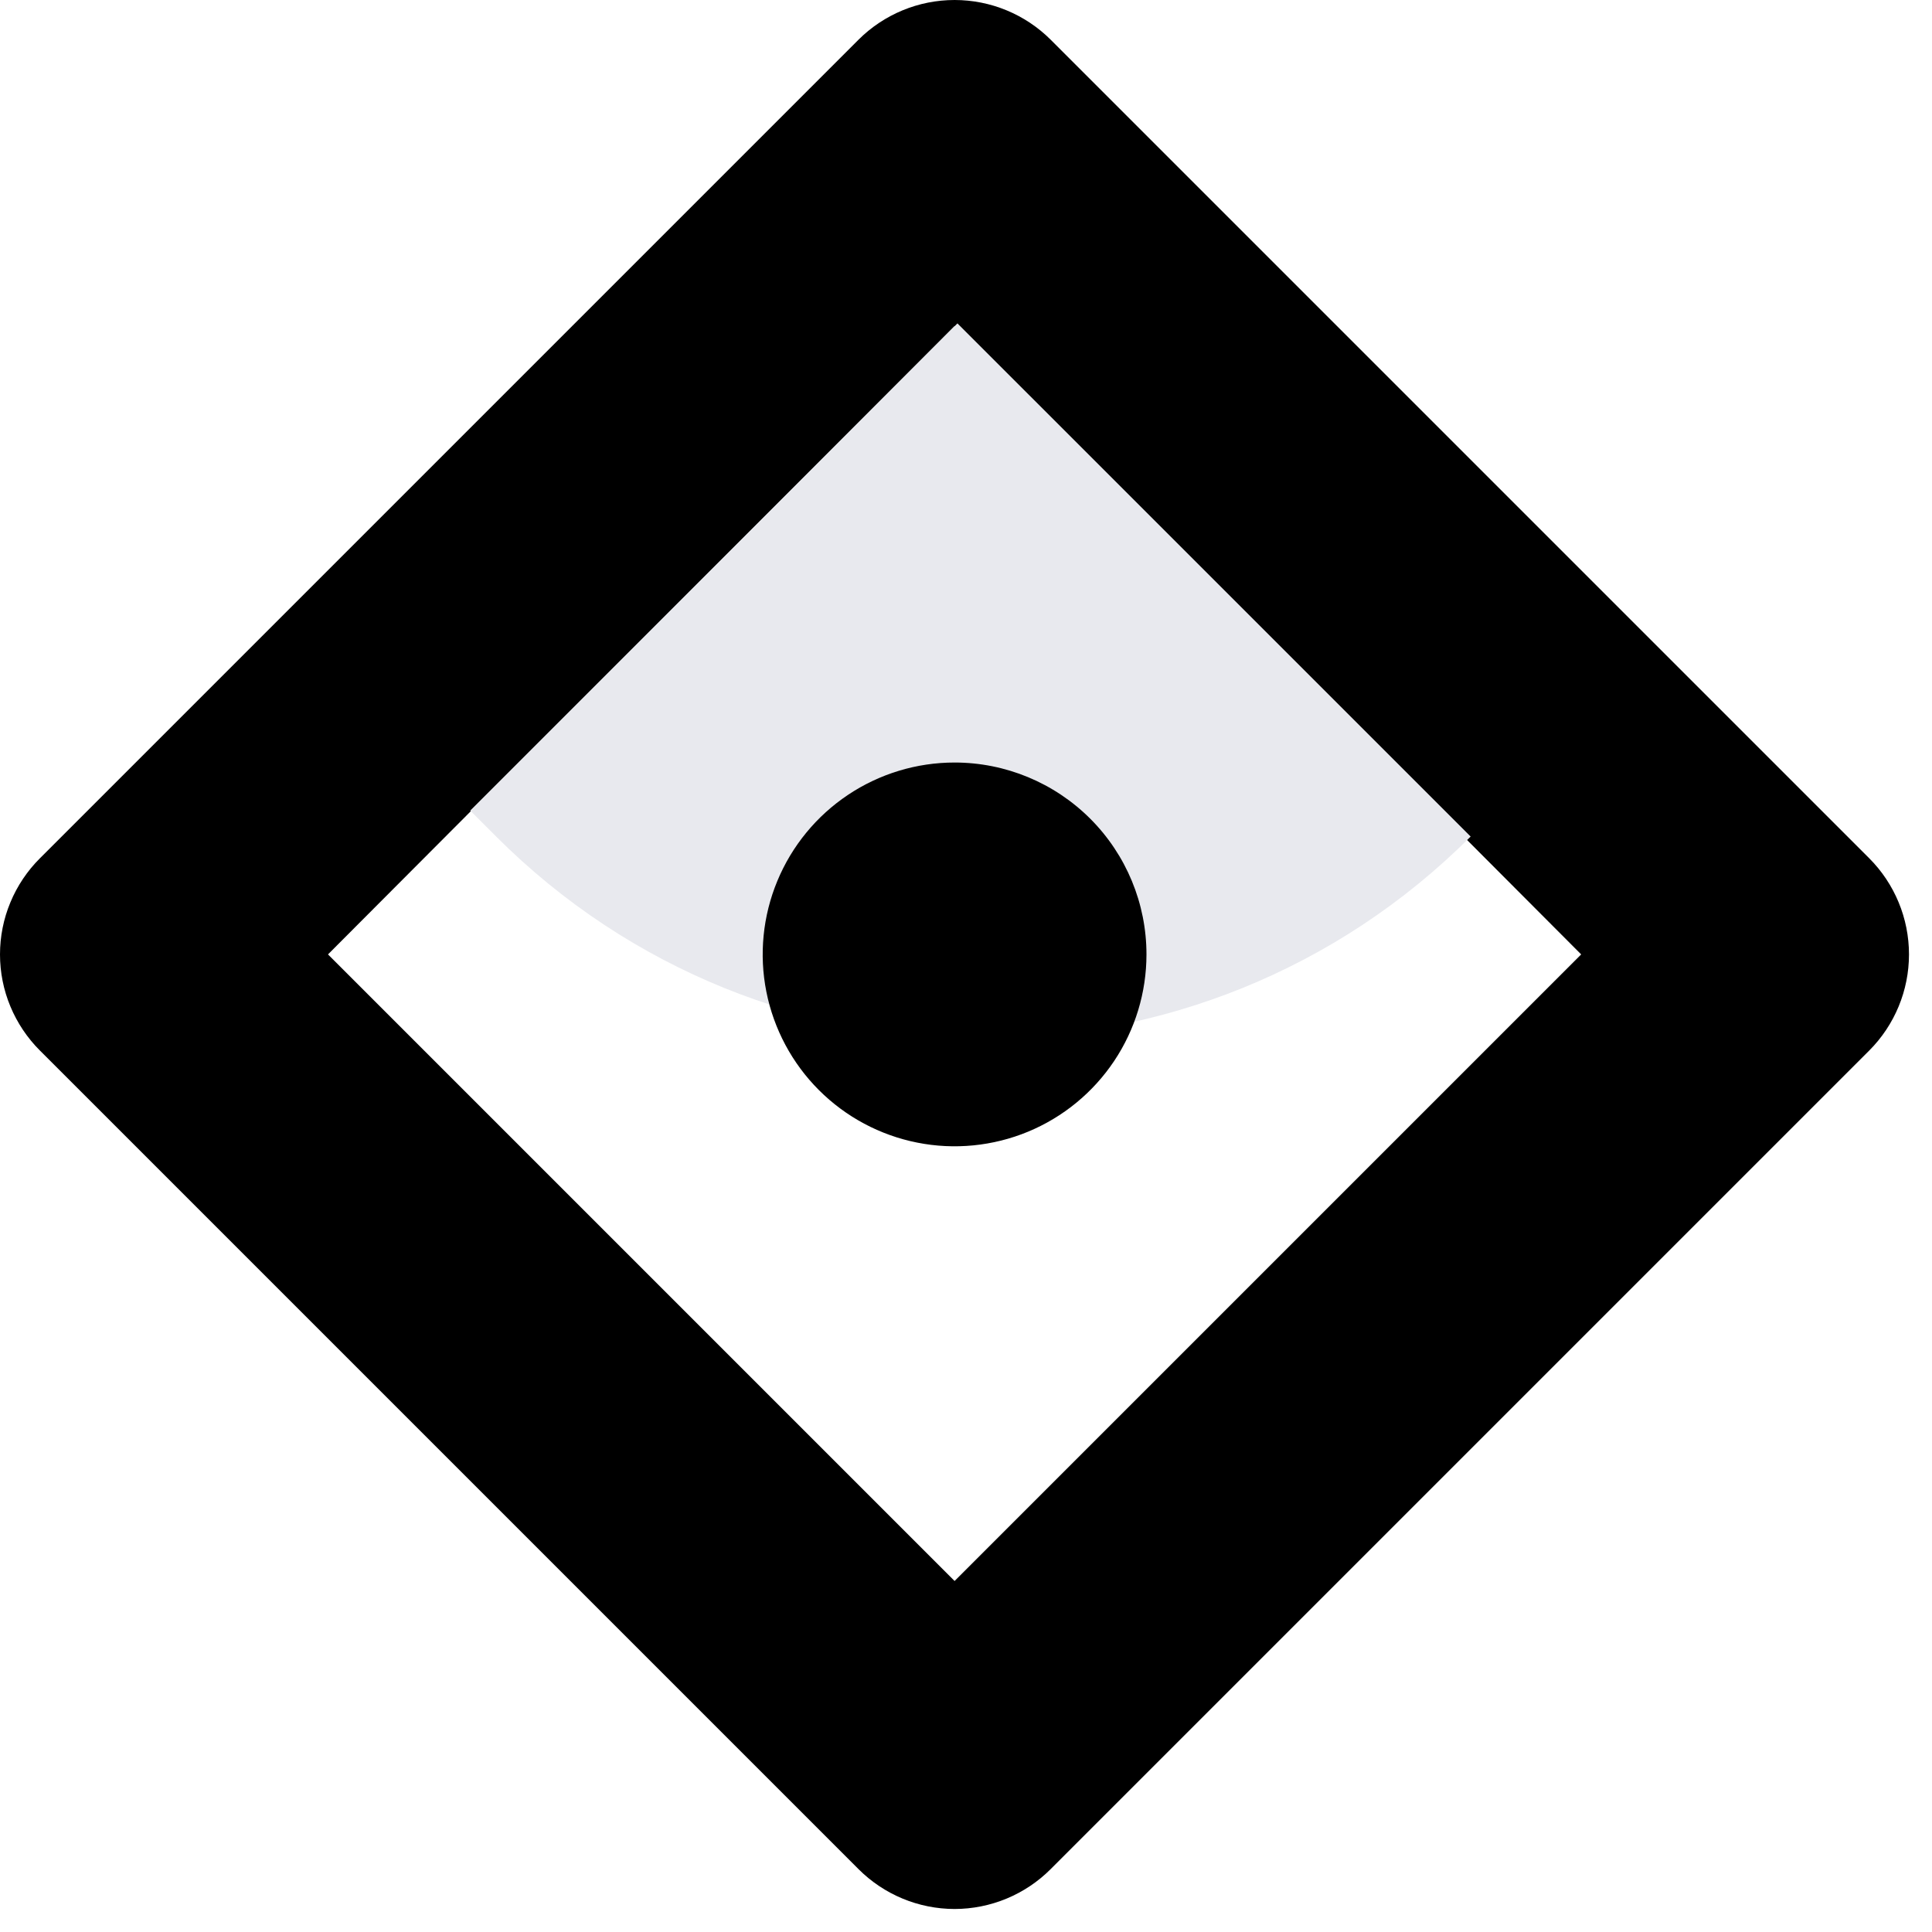
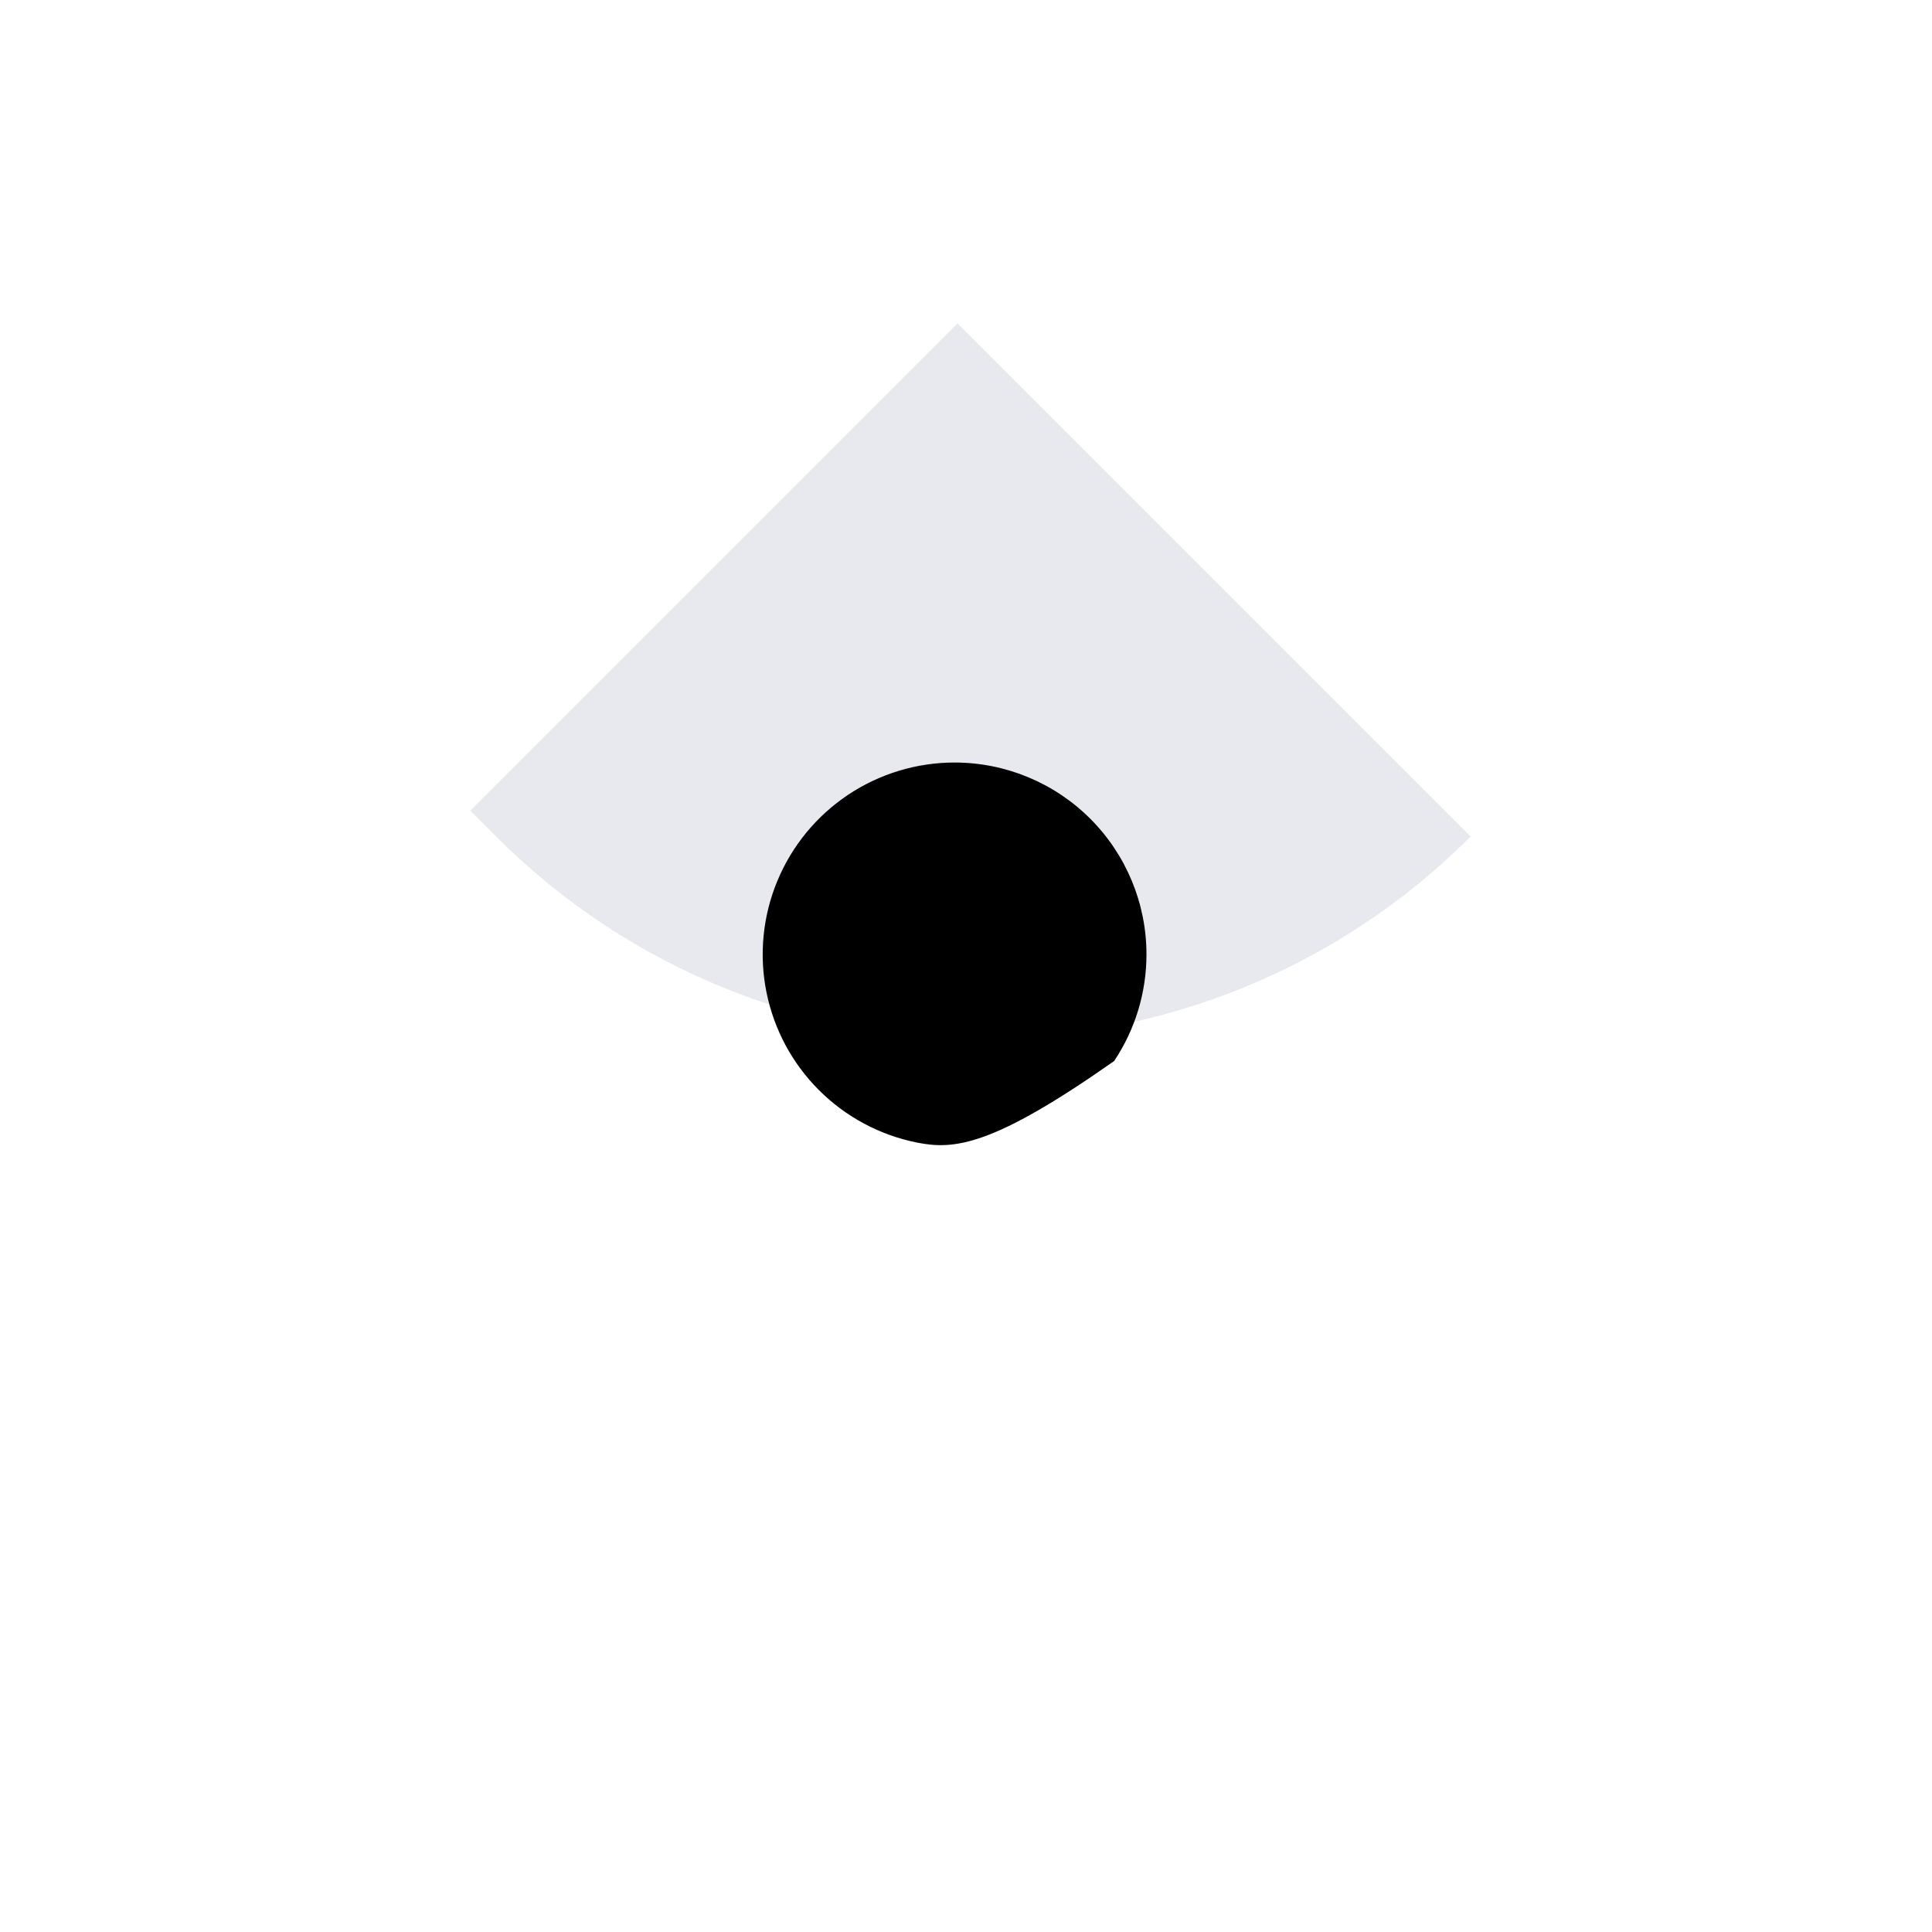
<svg xmlns="http://www.w3.org/2000/svg" width="44" height="44" viewBox="0 0 44 44" fill="none">
-   <path d="M21.74 43.476C20.918 43.475 20.131 43.148 19.55 42.566L0.91 23.926C0.622 23.639 0.393 23.297 0.237 22.922C0.08 22.546 0 22.143 0 21.736C0 21.329 0.08 20.926 0.237 20.55C0.393 20.174 0.622 19.833 0.91 19.546L19.55 0.906C20.131 0.326 20.919 0 21.74 0C22.561 0 23.349 0.326 23.93 0.906L42.57 19.546C43.15 20.127 43.476 20.915 43.476 21.736C43.476 22.557 43.15 23.345 42.57 23.926L23.93 42.566C23.35 43.148 22.562 43.475 21.74 43.476ZM7.47 21.736L21.74 36.006L36.01 21.736L21.74 7.426L7.47 21.736Z" fill="black" />
  <path d="M10.709 18.461L21.805 7.365L33.493 19.052C27.364 25.181 17.429 25.181 11.3 19.052L10.709 18.461Z" fill="#E8E9EE" />
-   <path d="M26.11 21.736C26.11 22.601 25.854 23.445 25.374 24.164C24.893 24.883 24.211 25.443 23.412 25.774C22.614 26.104 21.735 26.191 20.888 26.022C20.04 25.854 19.261 25.437 18.65 24.826C18.039 24.215 17.623 23.436 17.454 22.589C17.285 21.741 17.372 20.862 17.703 20.064C18.034 19.265 18.594 18.583 19.312 18.103C20.031 17.622 20.876 17.366 21.74 17.366C22.899 17.366 24.011 17.827 24.83 18.646C25.65 19.466 26.11 20.577 26.11 21.736Z" fill="black" />
+   <path d="M26.11 21.736C26.11 22.601 25.854 23.445 25.374 24.164C22.614 26.104 21.735 26.191 20.888 26.022C20.04 25.854 19.261 25.437 18.65 24.826C18.039 24.215 17.623 23.436 17.454 22.589C17.285 21.741 17.372 20.862 17.703 20.064C18.034 19.265 18.594 18.583 19.312 18.103C20.031 17.622 20.876 17.366 21.74 17.366C22.899 17.366 24.011 17.827 24.83 18.646C25.65 19.466 26.11 20.577 26.11 21.736Z" fill="black" />
</svg>